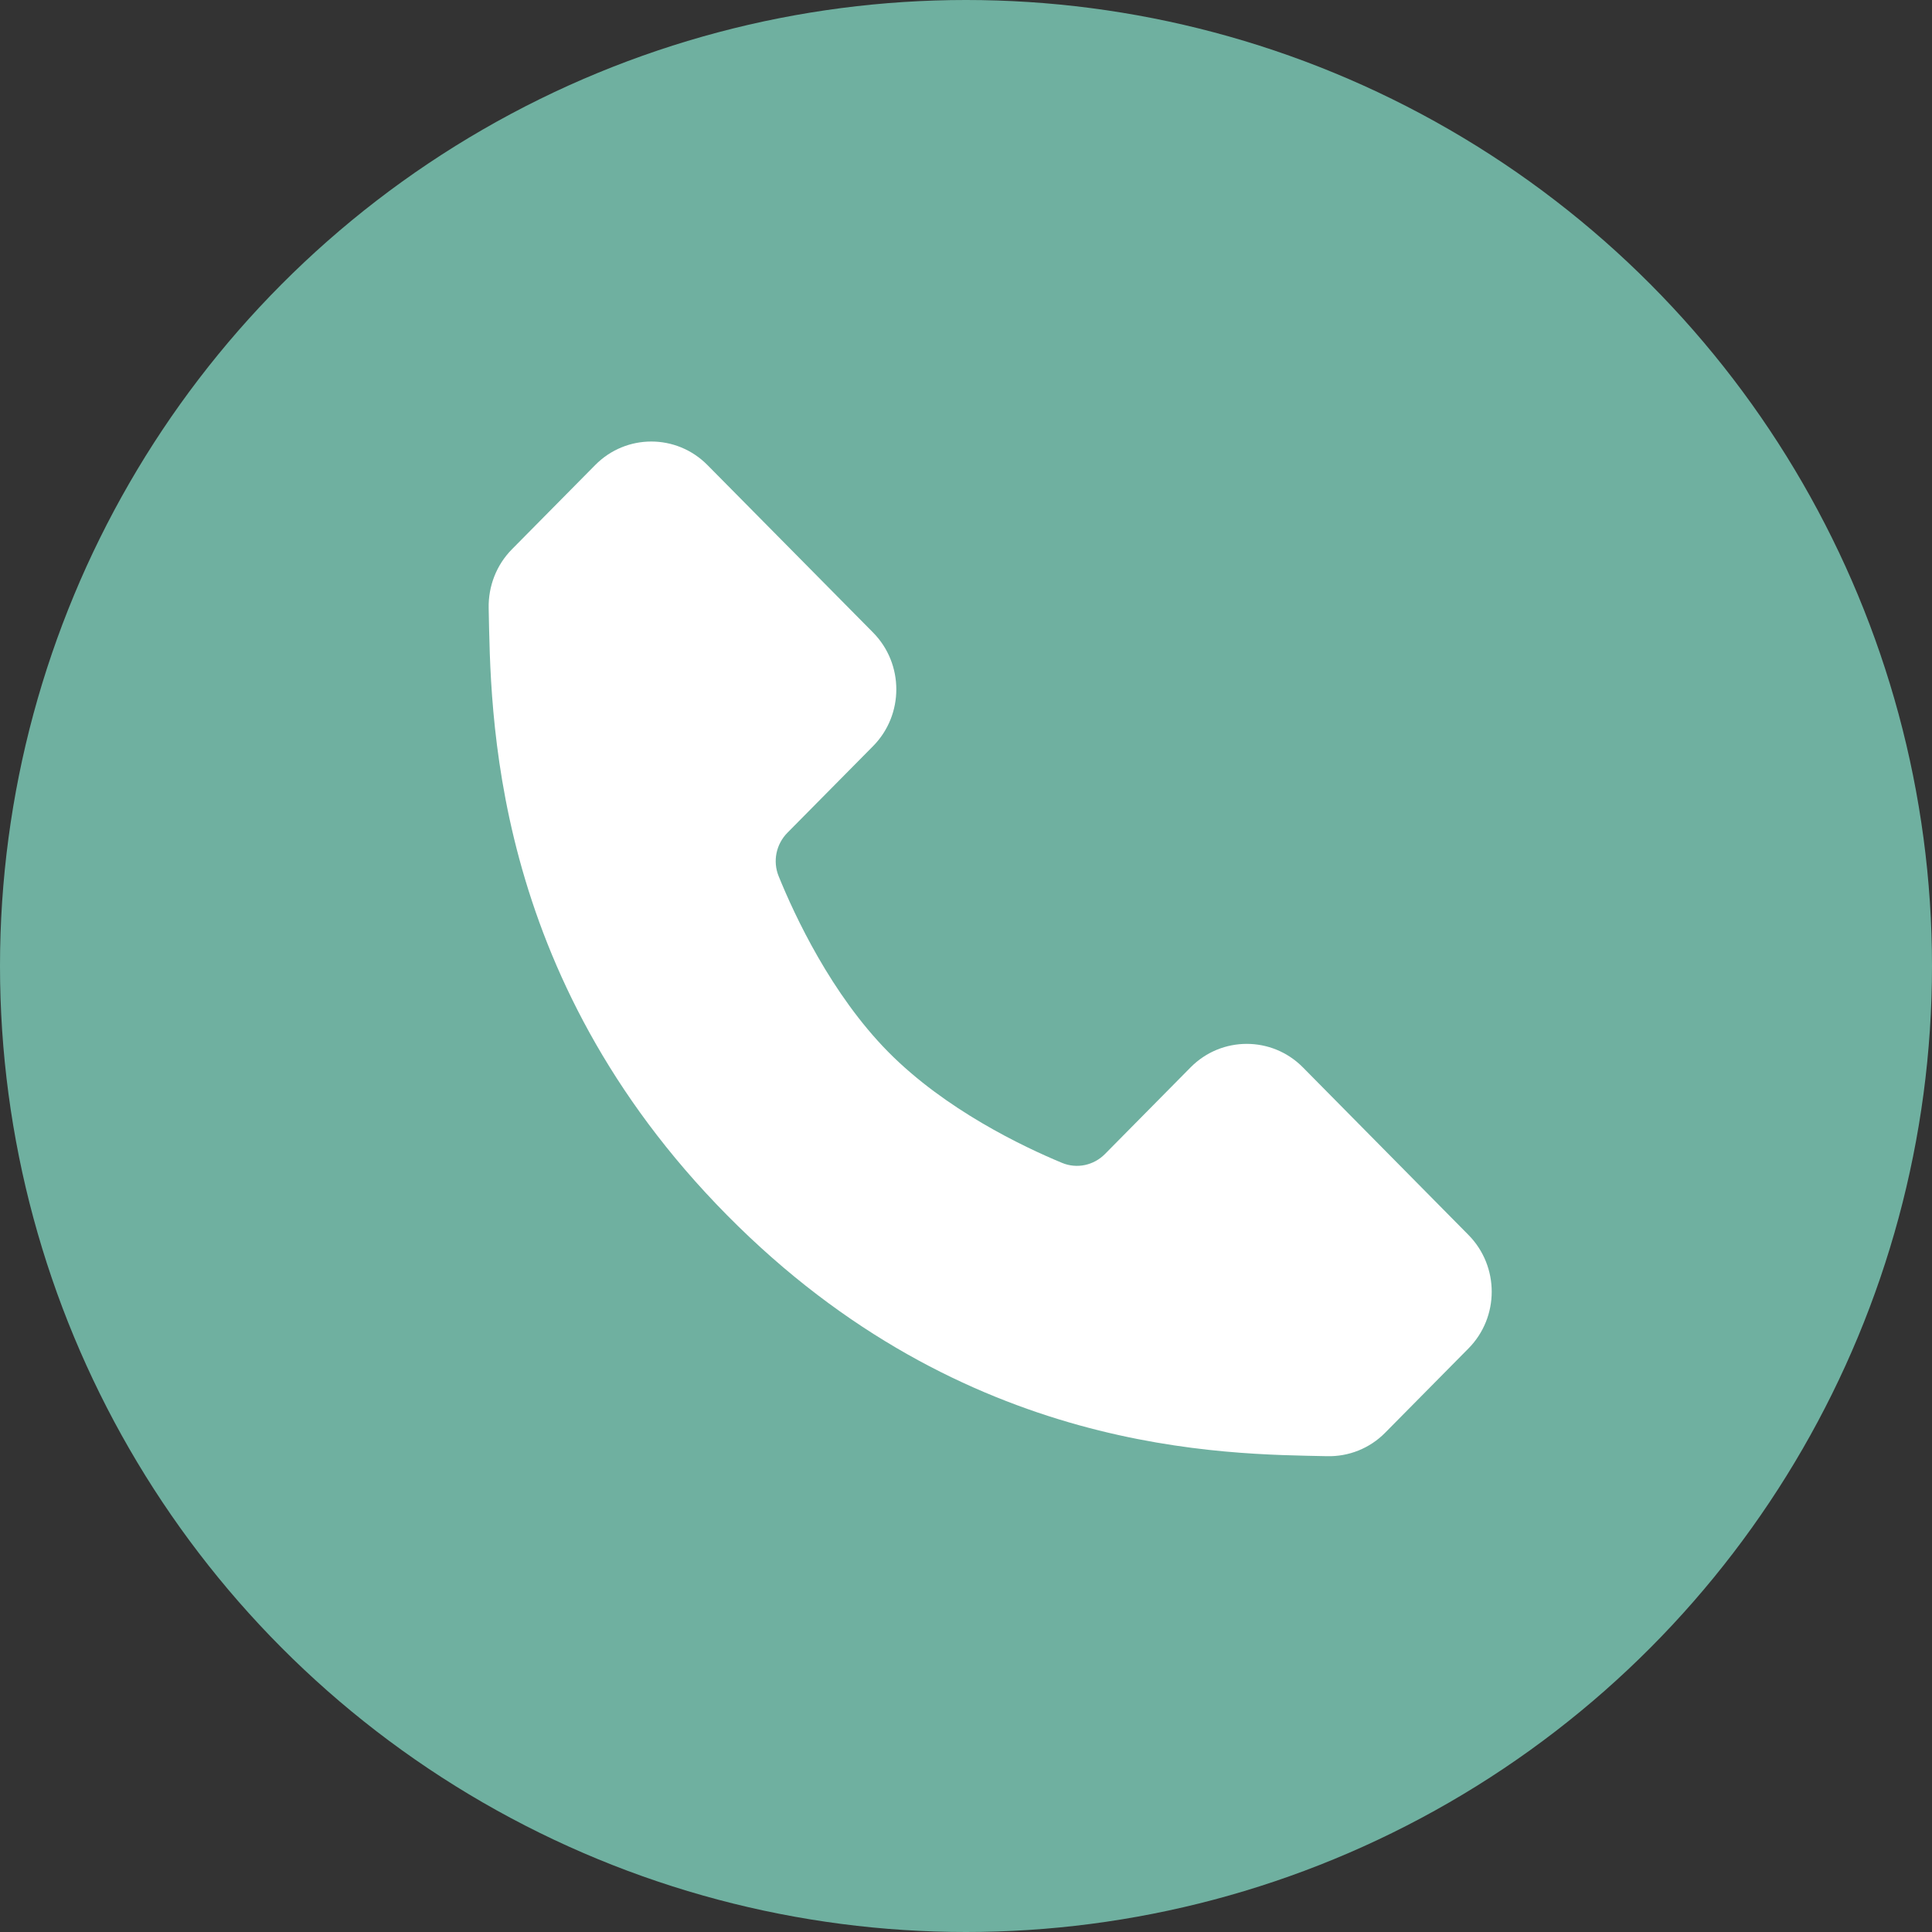
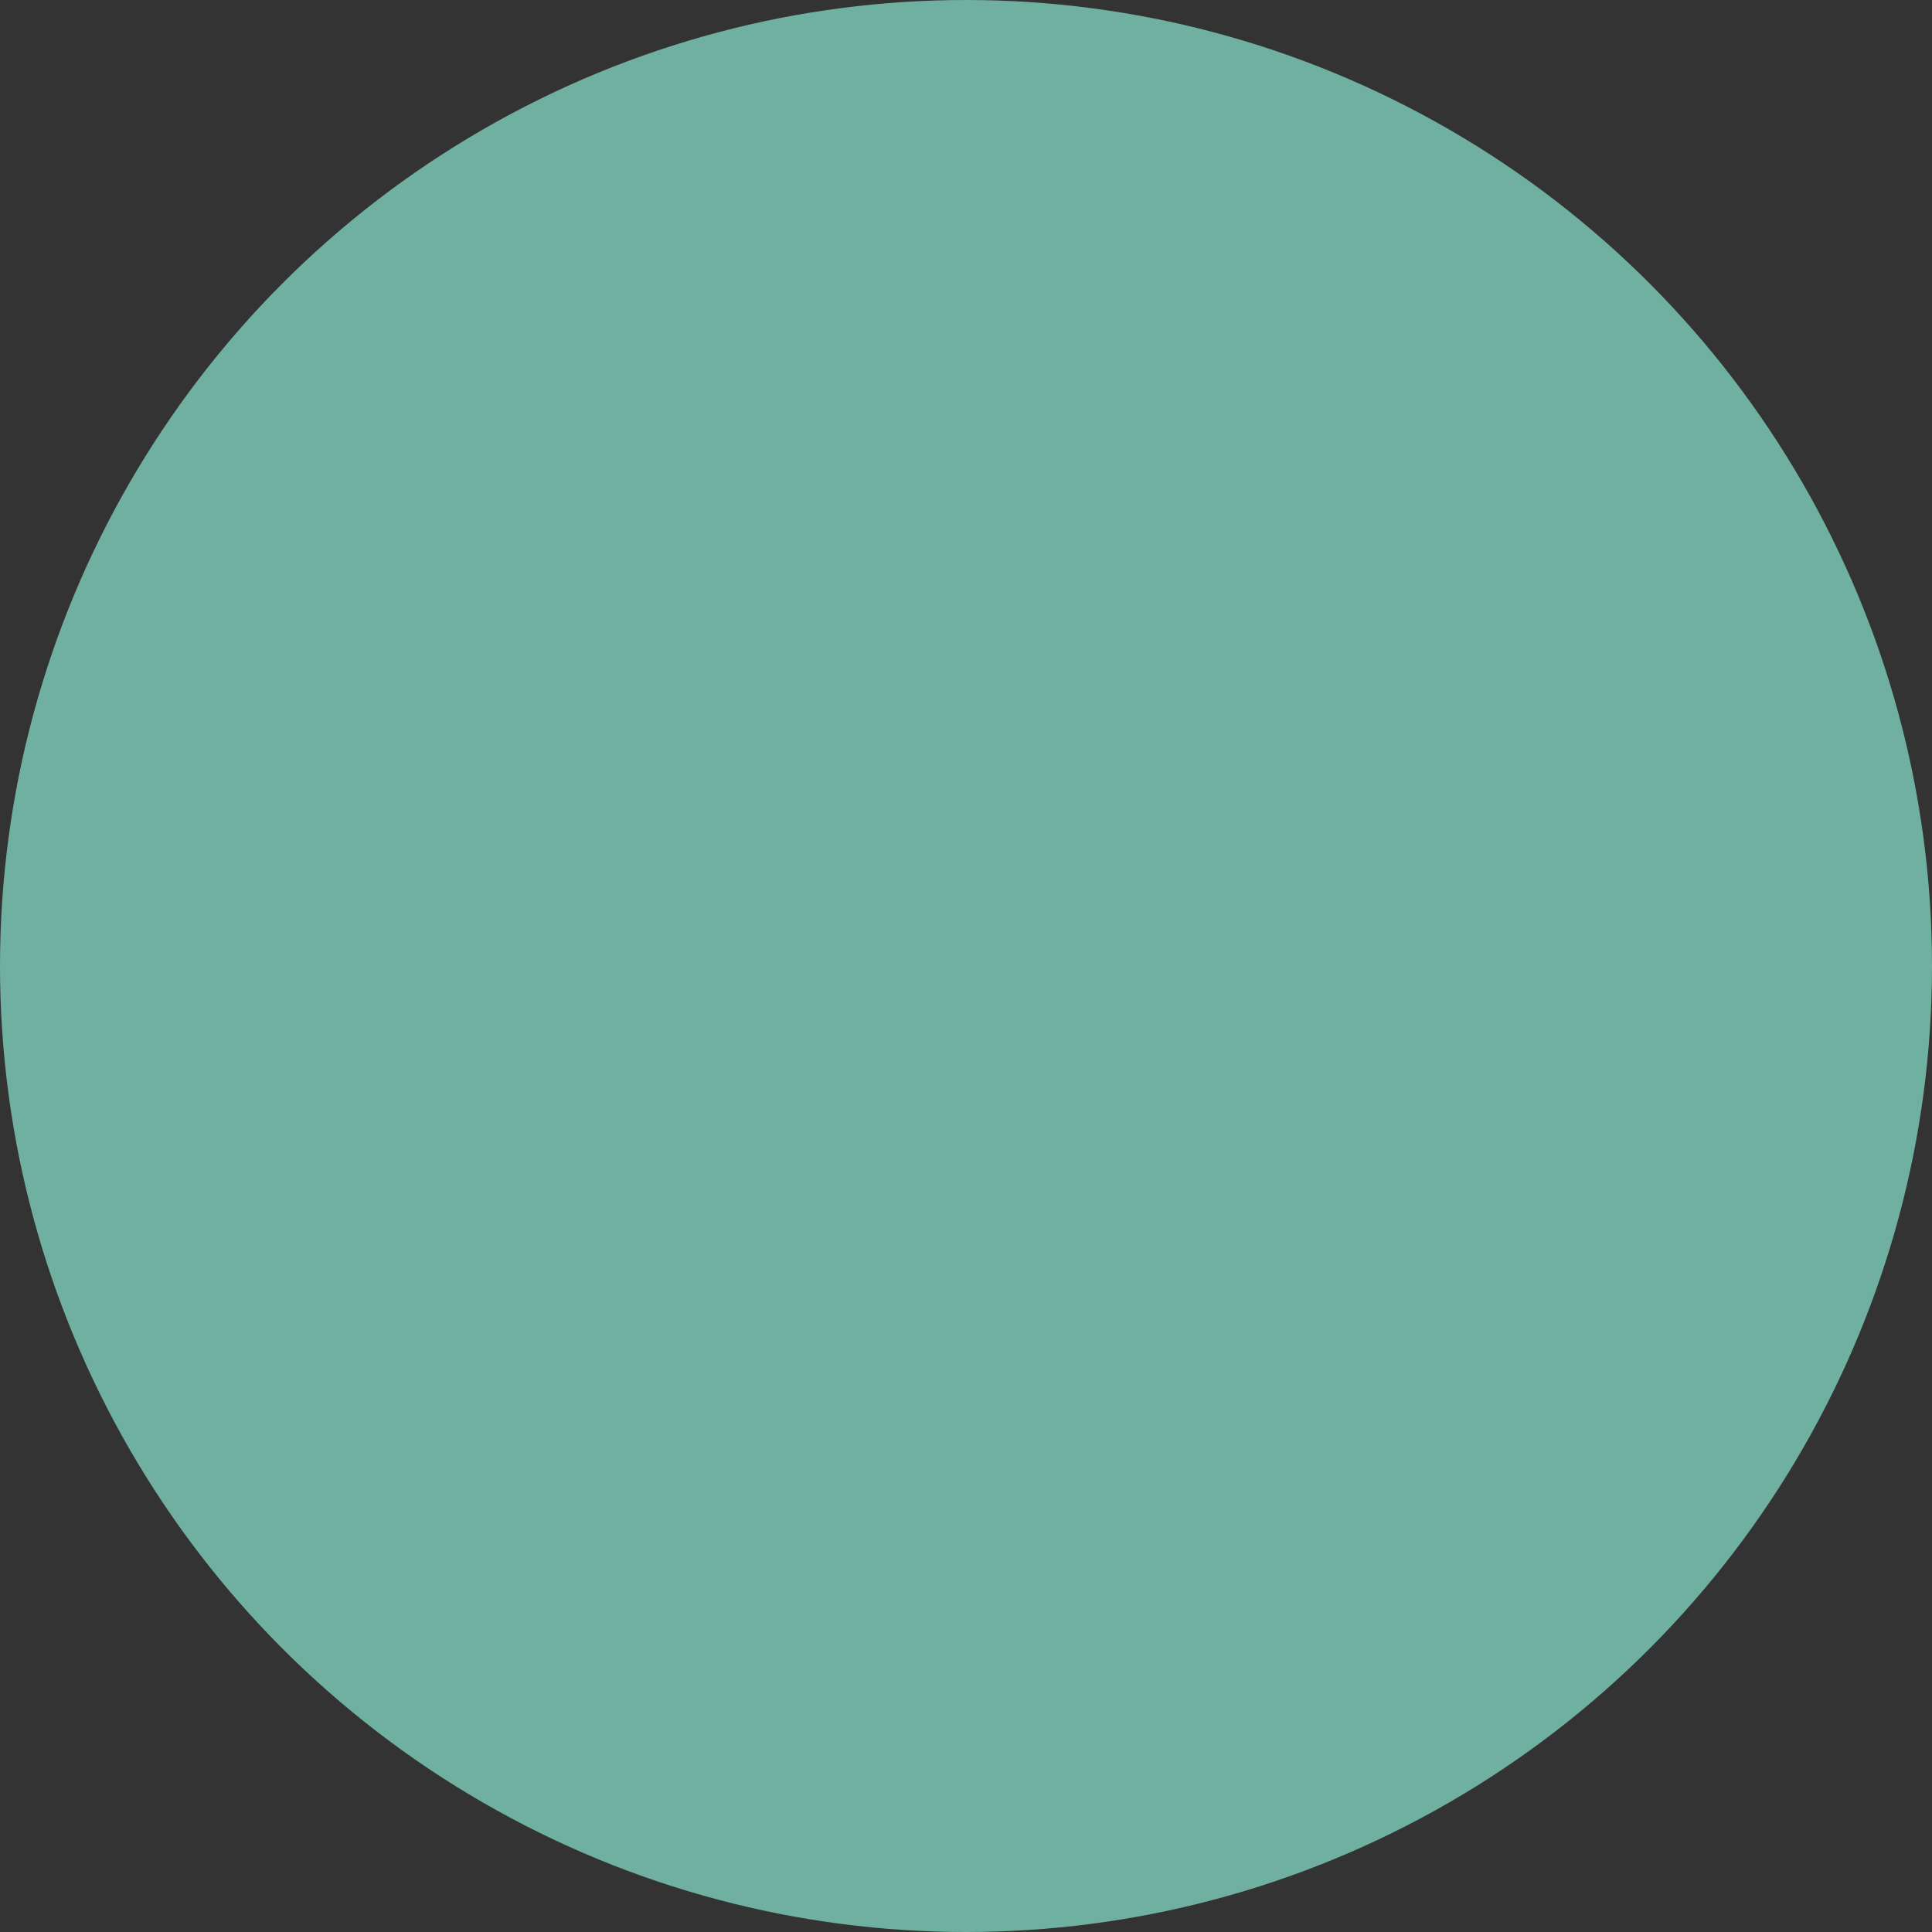
<svg xmlns="http://www.w3.org/2000/svg" width="32" height="32" viewBox="0 0 32 32" fill="none">
  <rect x="0" y="0" width="32" height="32" fill="#333333" stroke="none" />
  <circle cx="16" cy="16" r="16" fill="#6FB0A0" />
-   <path fill-rule="evenodd" clip-rule="evenodd" d="M19.72 17.679L18.302 19.114C18.115 19.303 17.836 19.363 17.591 19.261C16.943 18.992 15.658 18.38 14.713 17.424C13.768 16.467 13.163 15.168 12.897 14.513C12.796 14.264 12.855 13.983 13.042 13.793L14.461 12.358C14.974 11.839 14.974 10.996 14.461 10.477L11.718 7.703C11.204 7.183 10.371 7.183 9.858 7.703L8.479 9.098C8.223 9.357 8.086 9.709 8.094 10.075C8.131 11.742 8.096 16.136 12.042 20.127C15.986 24.118 20.329 24.082 21.978 24.119C22.339 24.128 22.687 23.99 22.943 23.73L24.322 22.335C24.836 21.816 24.836 20.974 24.322 20.454L21.58 17.679C21.067 17.16 20.233 17.16 19.72 17.679Z" fill="white" />
</svg>